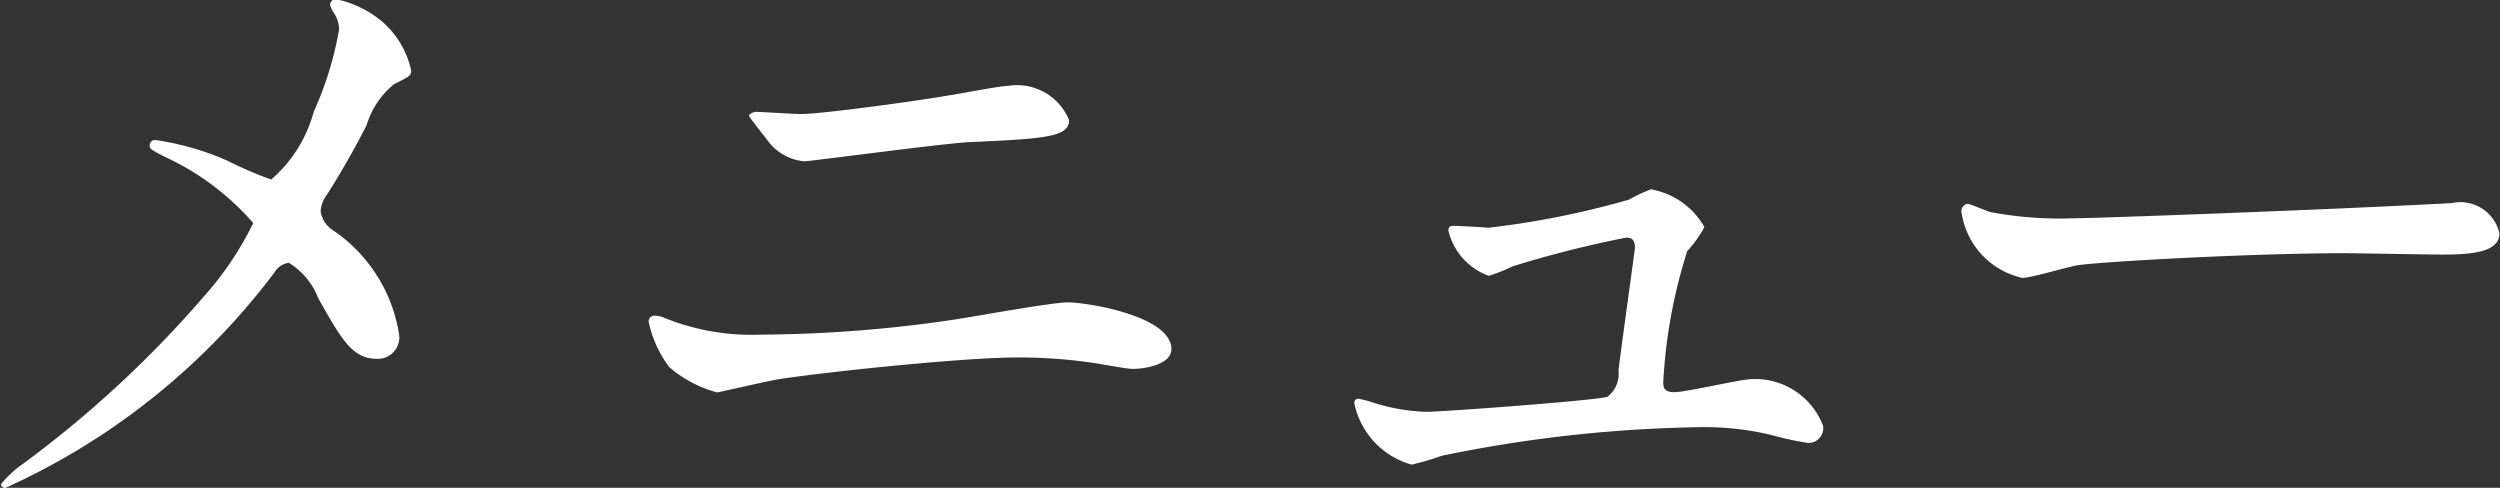
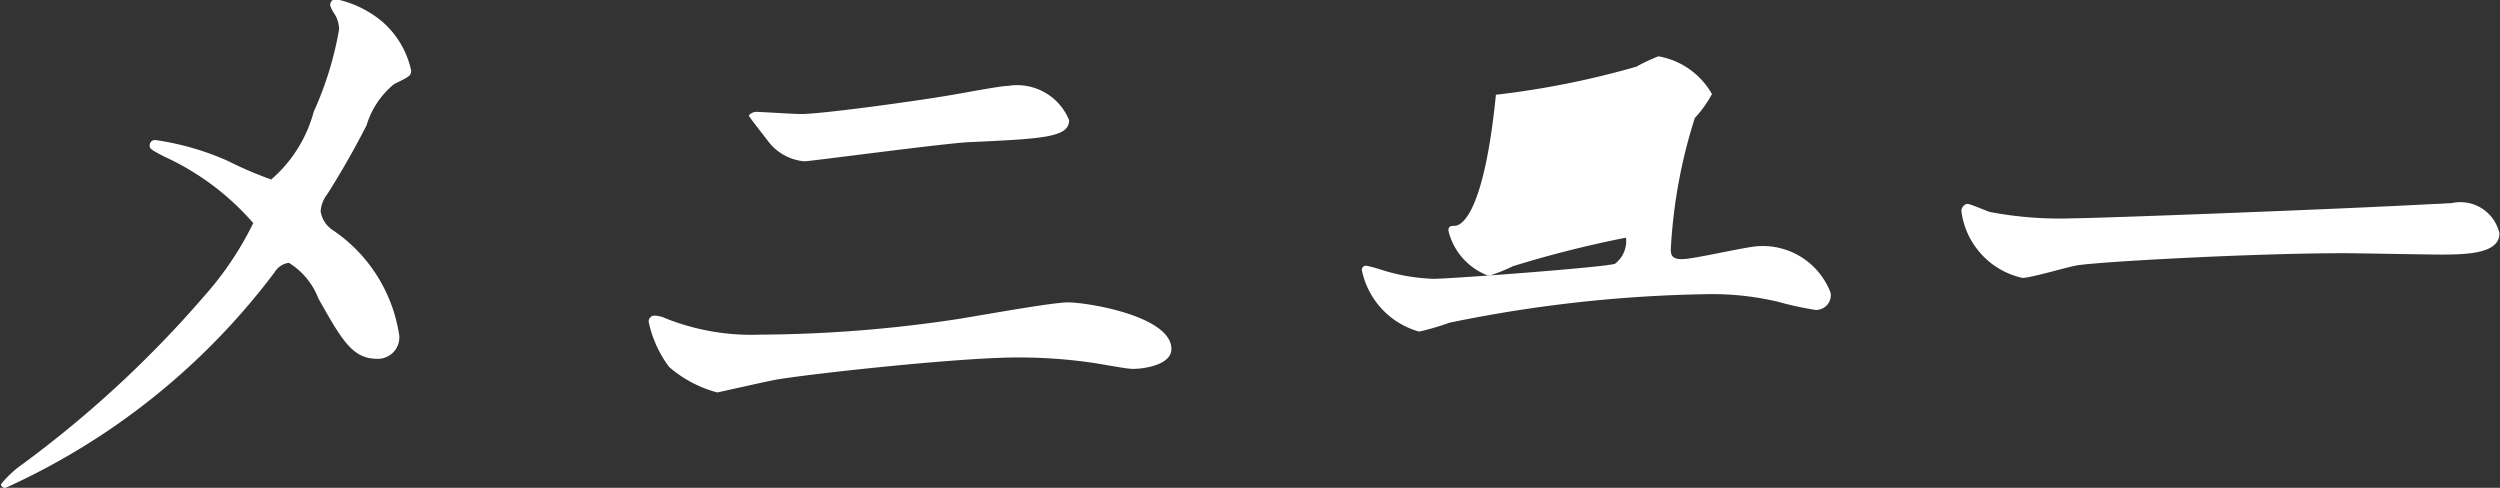
<svg xmlns="http://www.w3.org/2000/svg" width="43.719" height="8.531" viewBox="0 0 43.719 8.531">
  <rect x="0" y="0" width="43.719" height="8.531" fill="#333333" stroke="none" />
  <defs>
    <style>
      .cls-1 {
        fill: #fff;
        fill-rule: evenodd;
      }
    </style>
  </defs>
-   <path id="メニュー" class="cls-1" d="M648.632,200.169a0.092,0.092,0,0,0-.108.095c0,0.06.024,0.072,0.252,0.192a4.587,4.587,0,0,1,1.559,1.164,5.651,5.651,0,0,1-.863,1.283,19.261,19.261,0,0,1-3.179,2.938,1.815,1.815,0,0,0-.371.348,0.07,0.07,0,0,0,.084.06,12.134,12.134,0,0,0,4.7-3.766,0.345,0.345,0,0,1,.252-0.168,1.265,1.265,0,0,1,.516.624c0.419,0.744.6,1.055,1.031,1.055a0.376,0.376,0,0,0,.384-0.4,2.7,2.7,0,0,0-1.176-1.859,0.476,0.476,0,0,1-.2-0.324,0.557,0.557,0,0,1,.119-0.3c0.252-.4.48-0.8,0.684-1.2a1.483,1.483,0,0,1,.48-0.72c0.264-.132.3-0.144,0.3-0.24a1.575,1.575,0,0,0-.516-0.863,1.87,1.87,0,0,0-.8-0.384,0.1,0.1,0,0,0-.1.108,0.513,0.513,0,0,0,.072.144,0.534,0.534,0,0,1,.084.276,5.911,5.911,0,0,1-.443,1.439,2.383,2.383,0,0,1-.744,1.187,6.5,6.5,0,0,1-.756-0.324A4.791,4.791,0,0,0,648.632,200.169Zm8.857,3.094a0.5,0.5,0,0,0-.131-0.024,0.1,0.1,0,0,0-.108.108,2,2,0,0,0,.359.791,2.124,2.124,0,0,0,.84.444c0.012,0,.887-0.2,1.055-0.228,0.66-.108,3.191-0.384,4.2-0.384a8.968,8.968,0,0,1,1.355.1c0.288,0.048.564,0.1,0.66,0.1,0.2,0,.672-0.072.672-0.347,0-.576-1.464-0.816-1.811-0.816-0.288,0-1.655.252-1.979,0.3a23.706,23.706,0,0,1-3.394.264A4.055,4.055,0,0,1,657.489,203.263Zm1.68-3.586a0.185,0.185,0,0,0-.168.06c0,0.024.288,0.384,0.323,0.432a0.892,0.892,0,0,0,.648.371c0.1,0,2.411-.311,2.879-0.335,1.307-.06,1.751-0.084,1.751-0.384a0.981,0.981,0,0,0-1.068-.6c-0.144,0-.875.144-1.043,0.168-0.48.084-2.195,0.324-2.579,0.324C659.792,199.713,659.241,199.677,659.169,199.677Zm12.173,1.991c-0.072,0-.107.012-0.107,0.084a1.116,1.116,0,0,0,.707.791,3.064,3.064,0,0,0,.42-0.168,19.211,19.211,0,0,1,1.979-.5c0.06,0,.156,0,0.156.18,0,0.024-.264,1.918-0.288,2.146a0.5,0.5,0,0,1-.192.456c-0.144.06-2.878,0.264-3.178,0.264a3.4,3.4,0,0,1-.864-0.144,2.8,2.8,0,0,0-.3-0.084,0.071,0.071,0,0,0-.084.084,1.411,1.411,0,0,0,1,1.067,4.387,4.387,0,0,0,.528-0.155,23.974,23.974,0,0,1,4.521-.5,5.015,5.015,0,0,1,1.223.132,5.893,5.893,0,0,0,.66.144,0.258,0.258,0,0,0,.264-0.3,1.269,1.269,0,0,0-1.247-.816c-0.192,0-1.14.228-1.356,0.228-0.168,0-.192-0.072-0.192-0.168a9.116,9.116,0,0,1,.42-2.3,2.028,2.028,0,0,0,.3-0.419,1.34,1.34,0,0,0-.935-0.66,2.762,2.762,0,0,0-.384.18,15.117,15.117,0,0,1-2.459.492C671.834,201.692,671.378,201.668,671.342,201.668Zm10.837-.132a6.535,6.535,0,0,1-1.464-.108c-0.06-.012-0.347-0.144-0.407-0.144a0.127,0.127,0,0,0-.1.144,1.374,1.374,0,0,0,1.067,1.151c0.144,0,.792-0.192.936-0.216,0.287-.06,3.034-0.216,4.689-0.216,0.24,0,1.439.024,1.715,0.024,0.5,0,1-.036,1-0.371a0.7,0.7,0,0,0-.84-0.528c-0.06,0-.192.012-0.264,0.012C686.76,201.38,682.574,201.536,682.179,201.536Z" transform="translate(-645.906 -197.719)" />
+   <path id="メニュー" class="cls-1" d="M648.632,200.169a0.092,0.092,0,0,0-.108.095c0,0.06.024,0.072,0.252,0.192a4.587,4.587,0,0,1,1.559,1.164,5.651,5.651,0,0,1-.863,1.283,19.261,19.261,0,0,1-3.179,2.938,1.815,1.815,0,0,0-.371.348,0.07,0.07,0,0,0,.084.06,12.134,12.134,0,0,0,4.7-3.766,0.345,0.345,0,0,1,.252-0.168,1.265,1.265,0,0,1,.516.624c0.419,0.744.6,1.055,1.031,1.055a0.376,0.376,0,0,0,.384-0.4,2.7,2.7,0,0,0-1.176-1.859,0.476,0.476,0,0,1-.2-0.324,0.557,0.557,0,0,1,.119-0.3c0.252-.4.48-0.8,0.684-1.2a1.483,1.483,0,0,1,.48-0.72c0.264-.132.3-0.144,0.3-0.24a1.575,1.575,0,0,0-.516-0.863,1.87,1.87,0,0,0-.8-0.384,0.1,0.1,0,0,0-.1.108,0.513,0.513,0,0,0,.072.144,0.534,0.534,0,0,1,.084.276,5.911,5.911,0,0,1-.443,1.439,2.383,2.383,0,0,1-.744,1.187,6.5,6.5,0,0,1-.756-0.324A4.791,4.791,0,0,0,648.632,200.169Zm8.857,3.094a0.5,0.5,0,0,0-.131-0.024,0.1,0.1,0,0,0-.108.108,2,2,0,0,0,.359.791,2.124,2.124,0,0,0,.84.444c0.012,0,.887-0.2,1.055-0.228,0.66-.108,3.191-0.384,4.2-0.384a8.968,8.968,0,0,1,1.355.1c0.288,0.048.564,0.1,0.66,0.1,0.2,0,.672-0.072.672-0.347,0-.576-1.464-0.816-1.811-0.816-0.288,0-1.655.252-1.979,0.3a23.706,23.706,0,0,1-3.394.264A4.055,4.055,0,0,1,657.489,203.263Zm1.68-3.586a0.185,0.185,0,0,0-.168.06c0,0.024.288,0.384,0.323,0.432a0.892,0.892,0,0,0,.648.371c0.1,0,2.411-.311,2.879-0.335,1.307-.06,1.751-0.084,1.751-0.384a0.981,0.981,0,0,0-1.068-.6c-0.144,0-.875.144-1.043,0.168-0.48.084-2.195,0.324-2.579,0.324C659.792,199.713,659.241,199.677,659.169,199.677Zm12.173,1.991c-0.072,0-.107.012-0.107,0.084a1.116,1.116,0,0,0,.707.791,3.064,3.064,0,0,0,.42-0.168,19.211,19.211,0,0,1,1.979-.5a0.5,0.5,0,0,1-.192.456c-0.144.06-2.878,0.264-3.178,0.264a3.4,3.4,0,0,1-.864-0.144,2.8,2.8,0,0,0-.3-0.084,0.071,0.071,0,0,0-.084.084,1.411,1.411,0,0,0,1,1.067,4.387,4.387,0,0,0,.528-0.155,23.974,23.974,0,0,1,4.521-.5,5.015,5.015,0,0,1,1.223.132,5.893,5.893,0,0,0,.66.144,0.258,0.258,0,0,0,.264-0.3,1.269,1.269,0,0,0-1.247-.816c-0.192,0-1.14.228-1.356,0.228-0.168,0-.192-0.072-0.192-0.168a9.116,9.116,0,0,1,.42-2.3,2.028,2.028,0,0,0,.3-0.419,1.34,1.34,0,0,0-.935-0.66,2.762,2.762,0,0,0-.384.18,15.117,15.117,0,0,1-2.459.492C671.834,201.692,671.378,201.668,671.342,201.668Zm10.837-.132a6.535,6.535,0,0,1-1.464-.108c-0.06-.012-0.347-0.144-0.407-0.144a0.127,0.127,0,0,0-.1.144,1.374,1.374,0,0,0,1.067,1.151c0.144,0,.792-0.192.936-0.216,0.287-.06,3.034-0.216,4.689-0.216,0.24,0,1.439.024,1.715,0.024,0.5,0,1-.036,1-0.371a0.7,0.7,0,0,0-.84-0.528c-0.06,0-.192.012-0.264,0.012C686.76,201.38,682.574,201.536,682.179,201.536Z" transform="translate(-645.906 -197.719)" />
</svg>